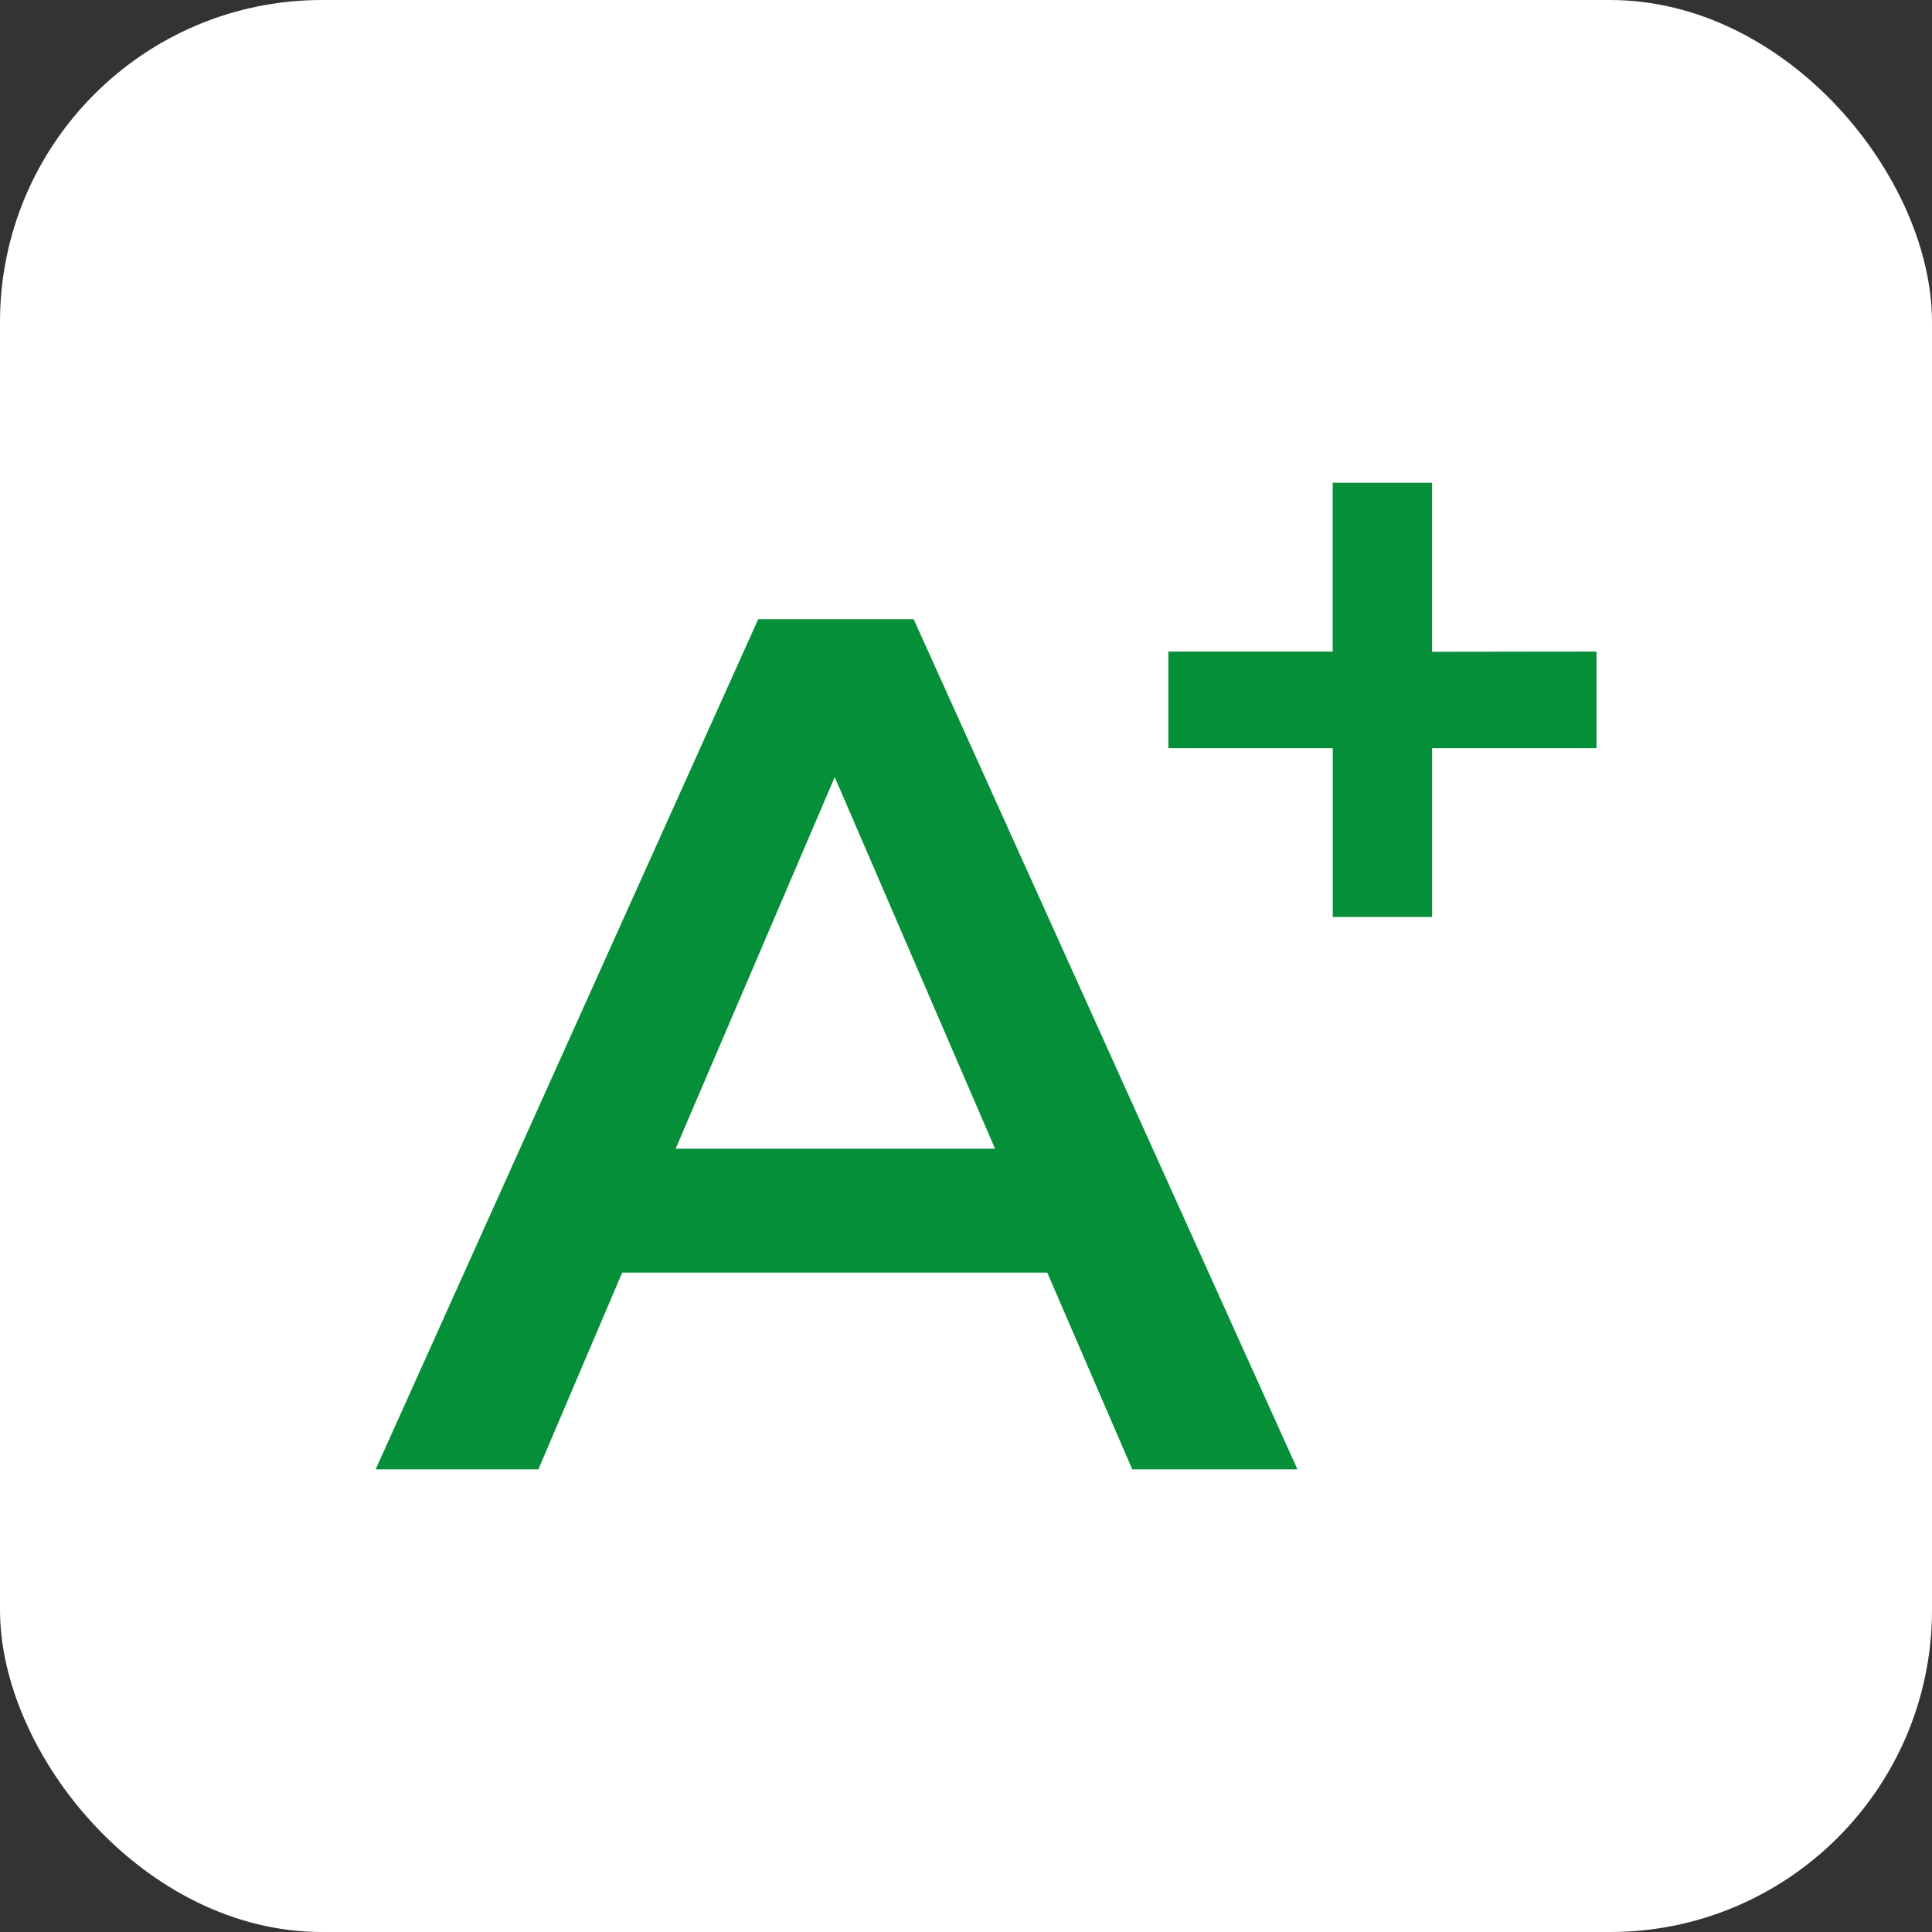
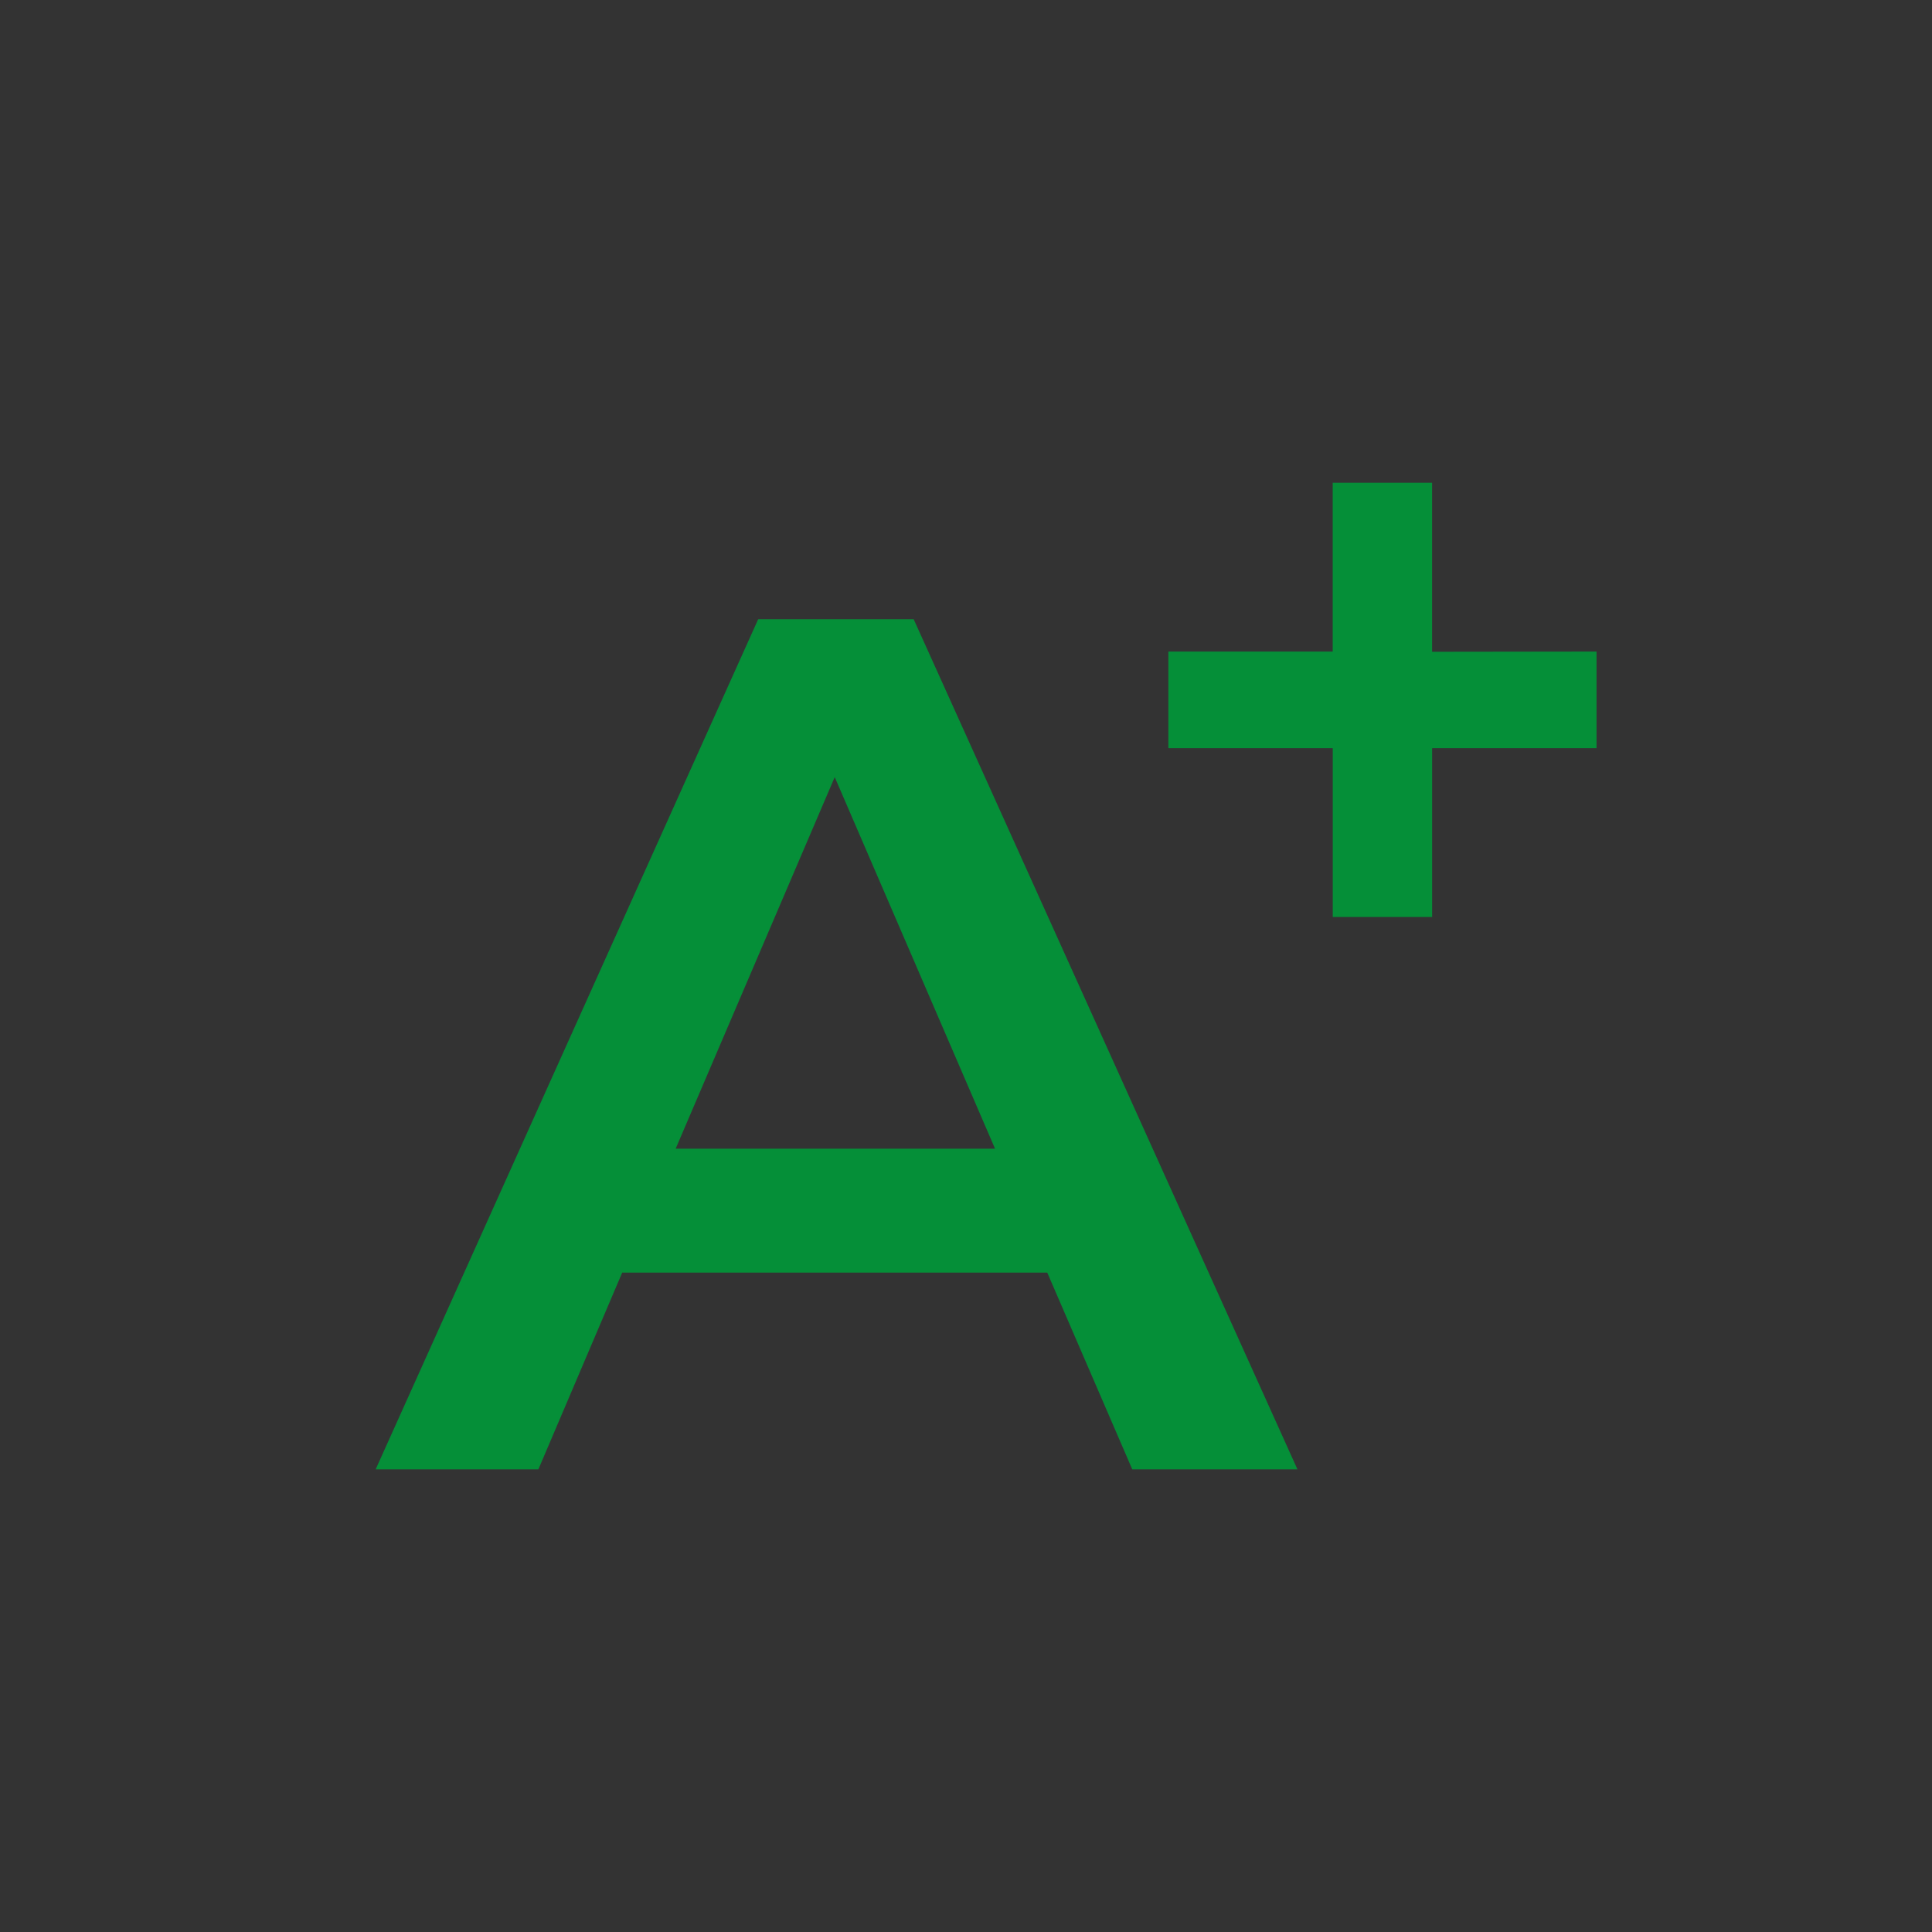
<svg xmlns="http://www.w3.org/2000/svg" width="36" height="36" viewBox="0 0 36 36">
  <rect x="0" y="0" width="36" height="36" fill="#333333" stroke="none" />
  <g id="Grupo_1415" data-name="Grupo 1415" transform="translate(-1324 -583)">
-     <rect id="Rectángulo_849" data-name="Rectángulo 849" width="36" height="36" rx="6" transform="translate(1324 583)" fill="#fff" />
    <g id="Grupo_938" data-name="Grupo 938" transform="translate(947.049 287.695)">
      <path id="Trazado_2136" data-name="Trazado 2136" d="M391.079,306.843l-7.128,15.841h3.032l1.562-3.666h7.92l1.584,3.666h3.078l-7.151-15.841Zm-1.538,9.866,2.964-6.924,2.987,6.924Z" fill="#058f38" />
      <path id="Trazado_2137" data-name="Trazado 2137" d="M403.636,307.45V304.3h-1.852v3.146h-3.062v1.8h3.063v3.146h1.852v-3.146H406.7v-1.8Z" fill="#058f38" />
    </g>
  </g>
</svg>